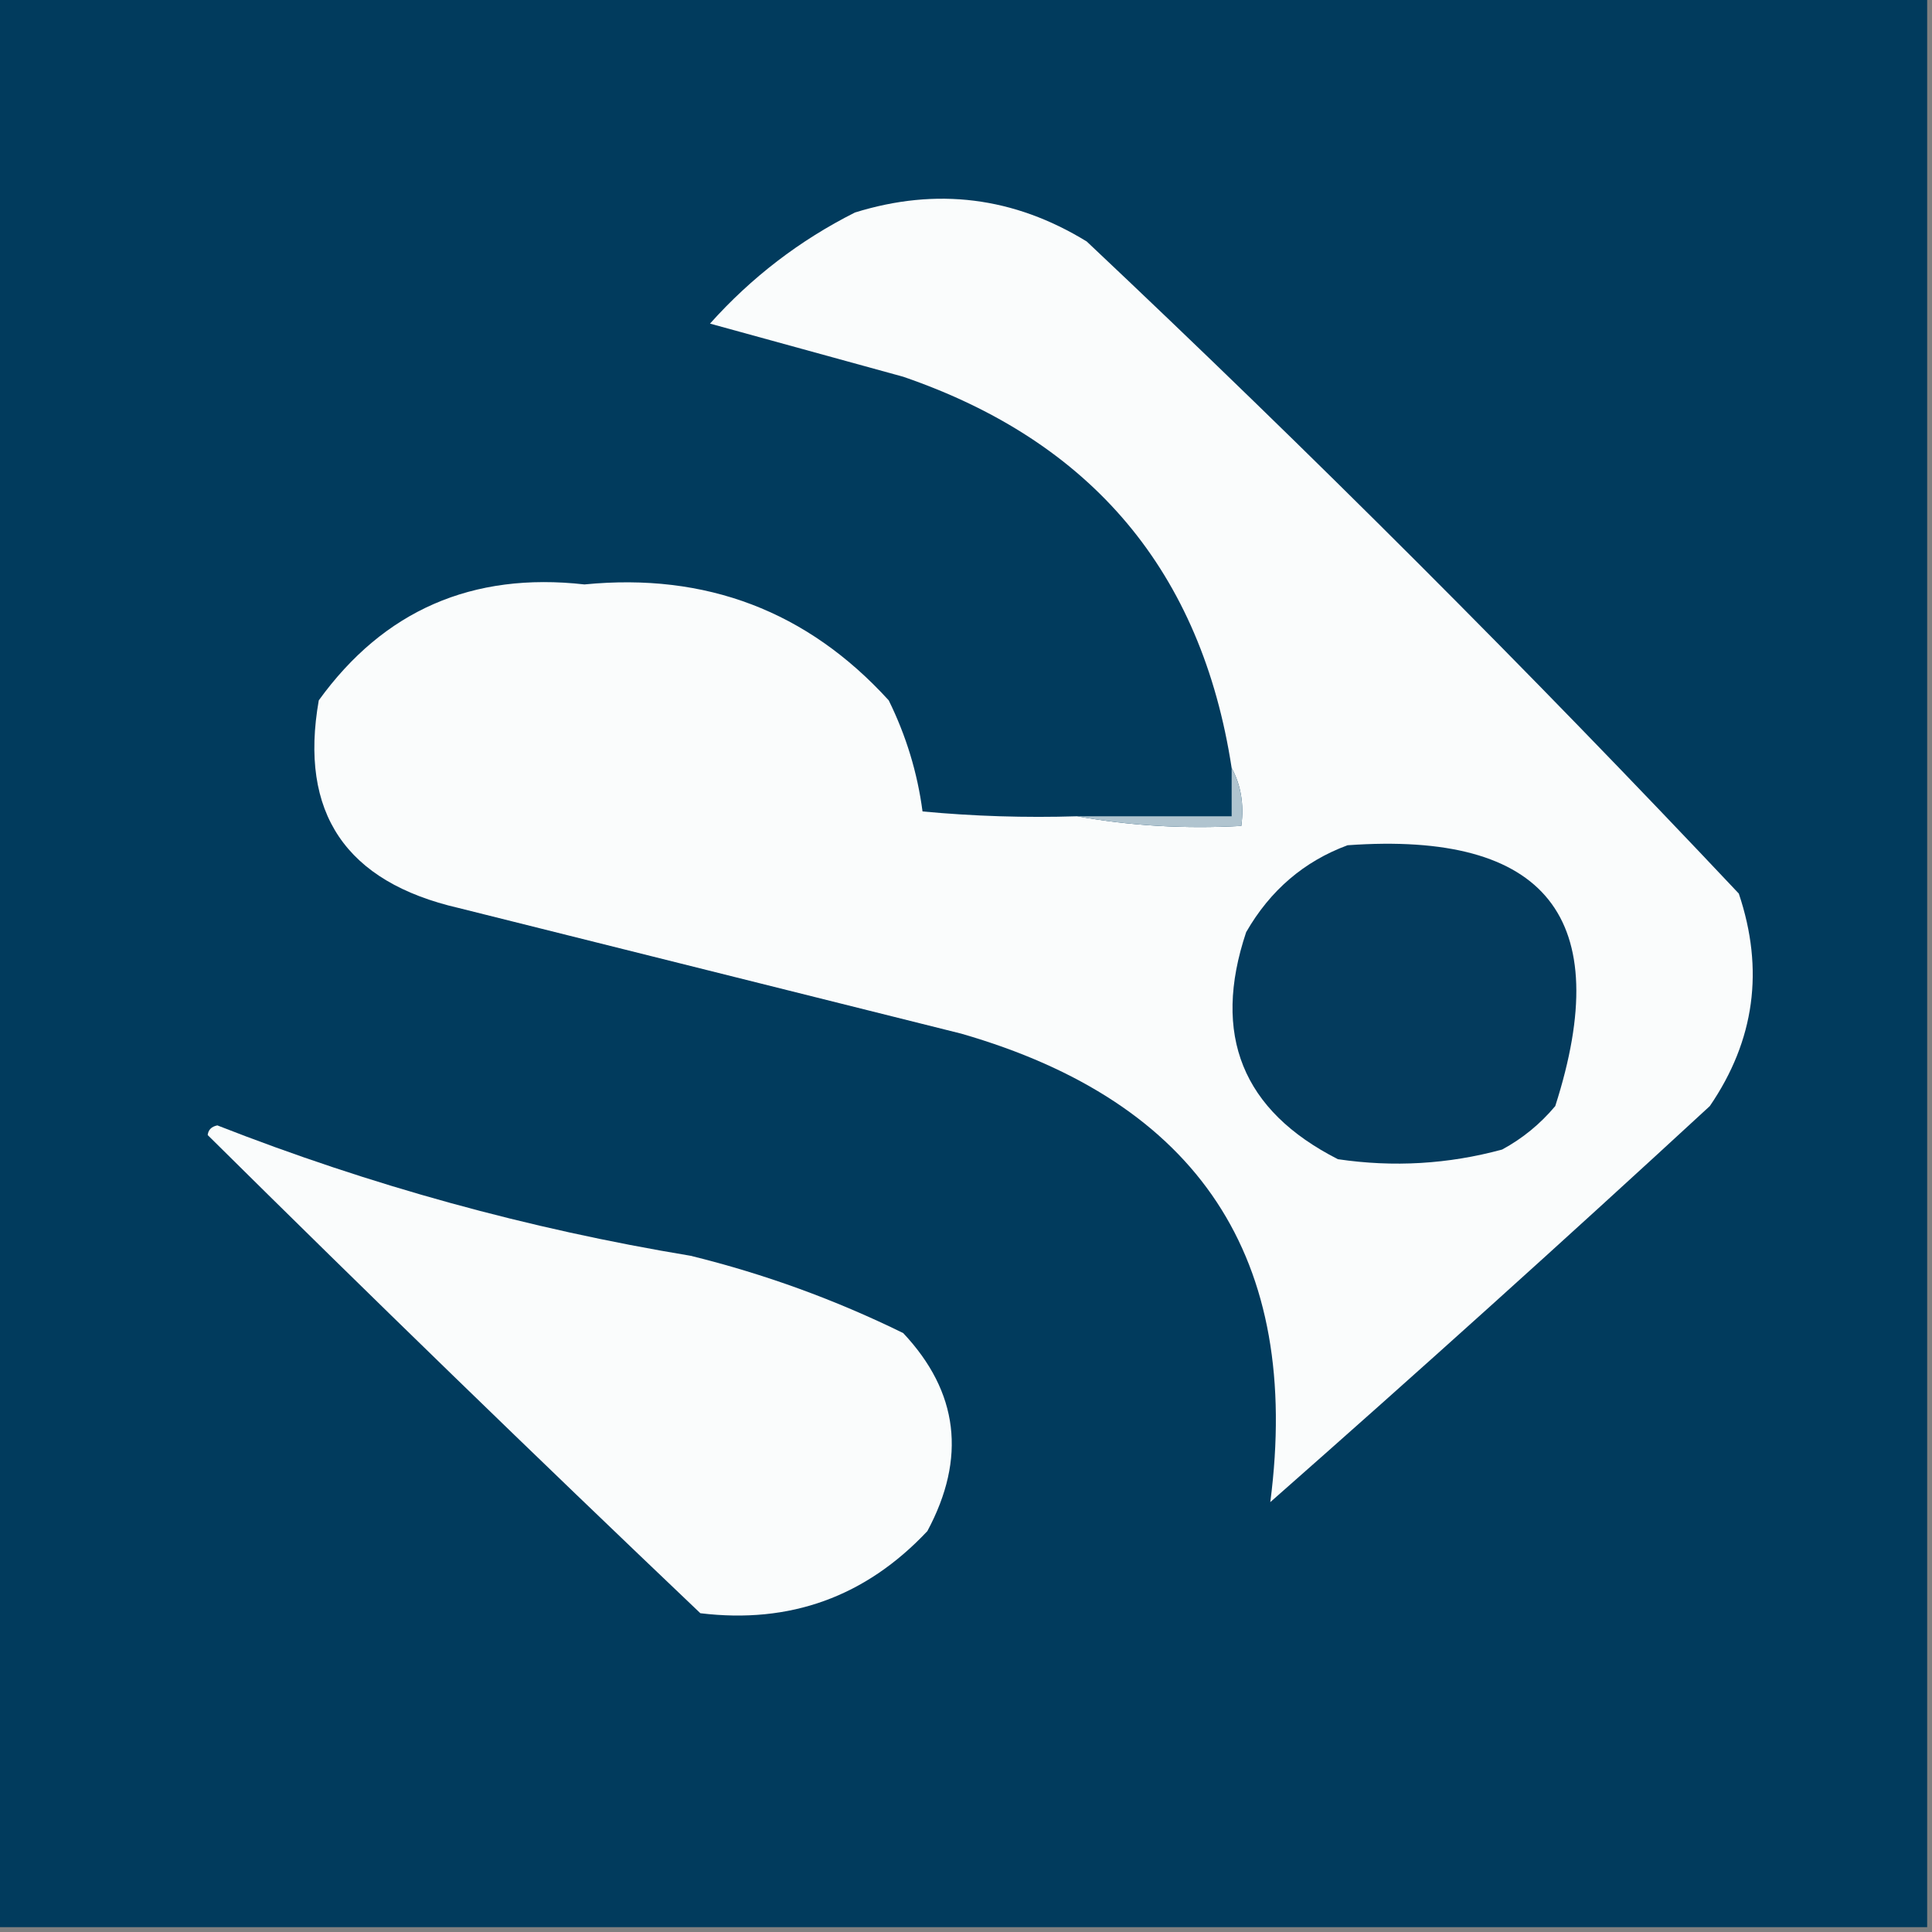
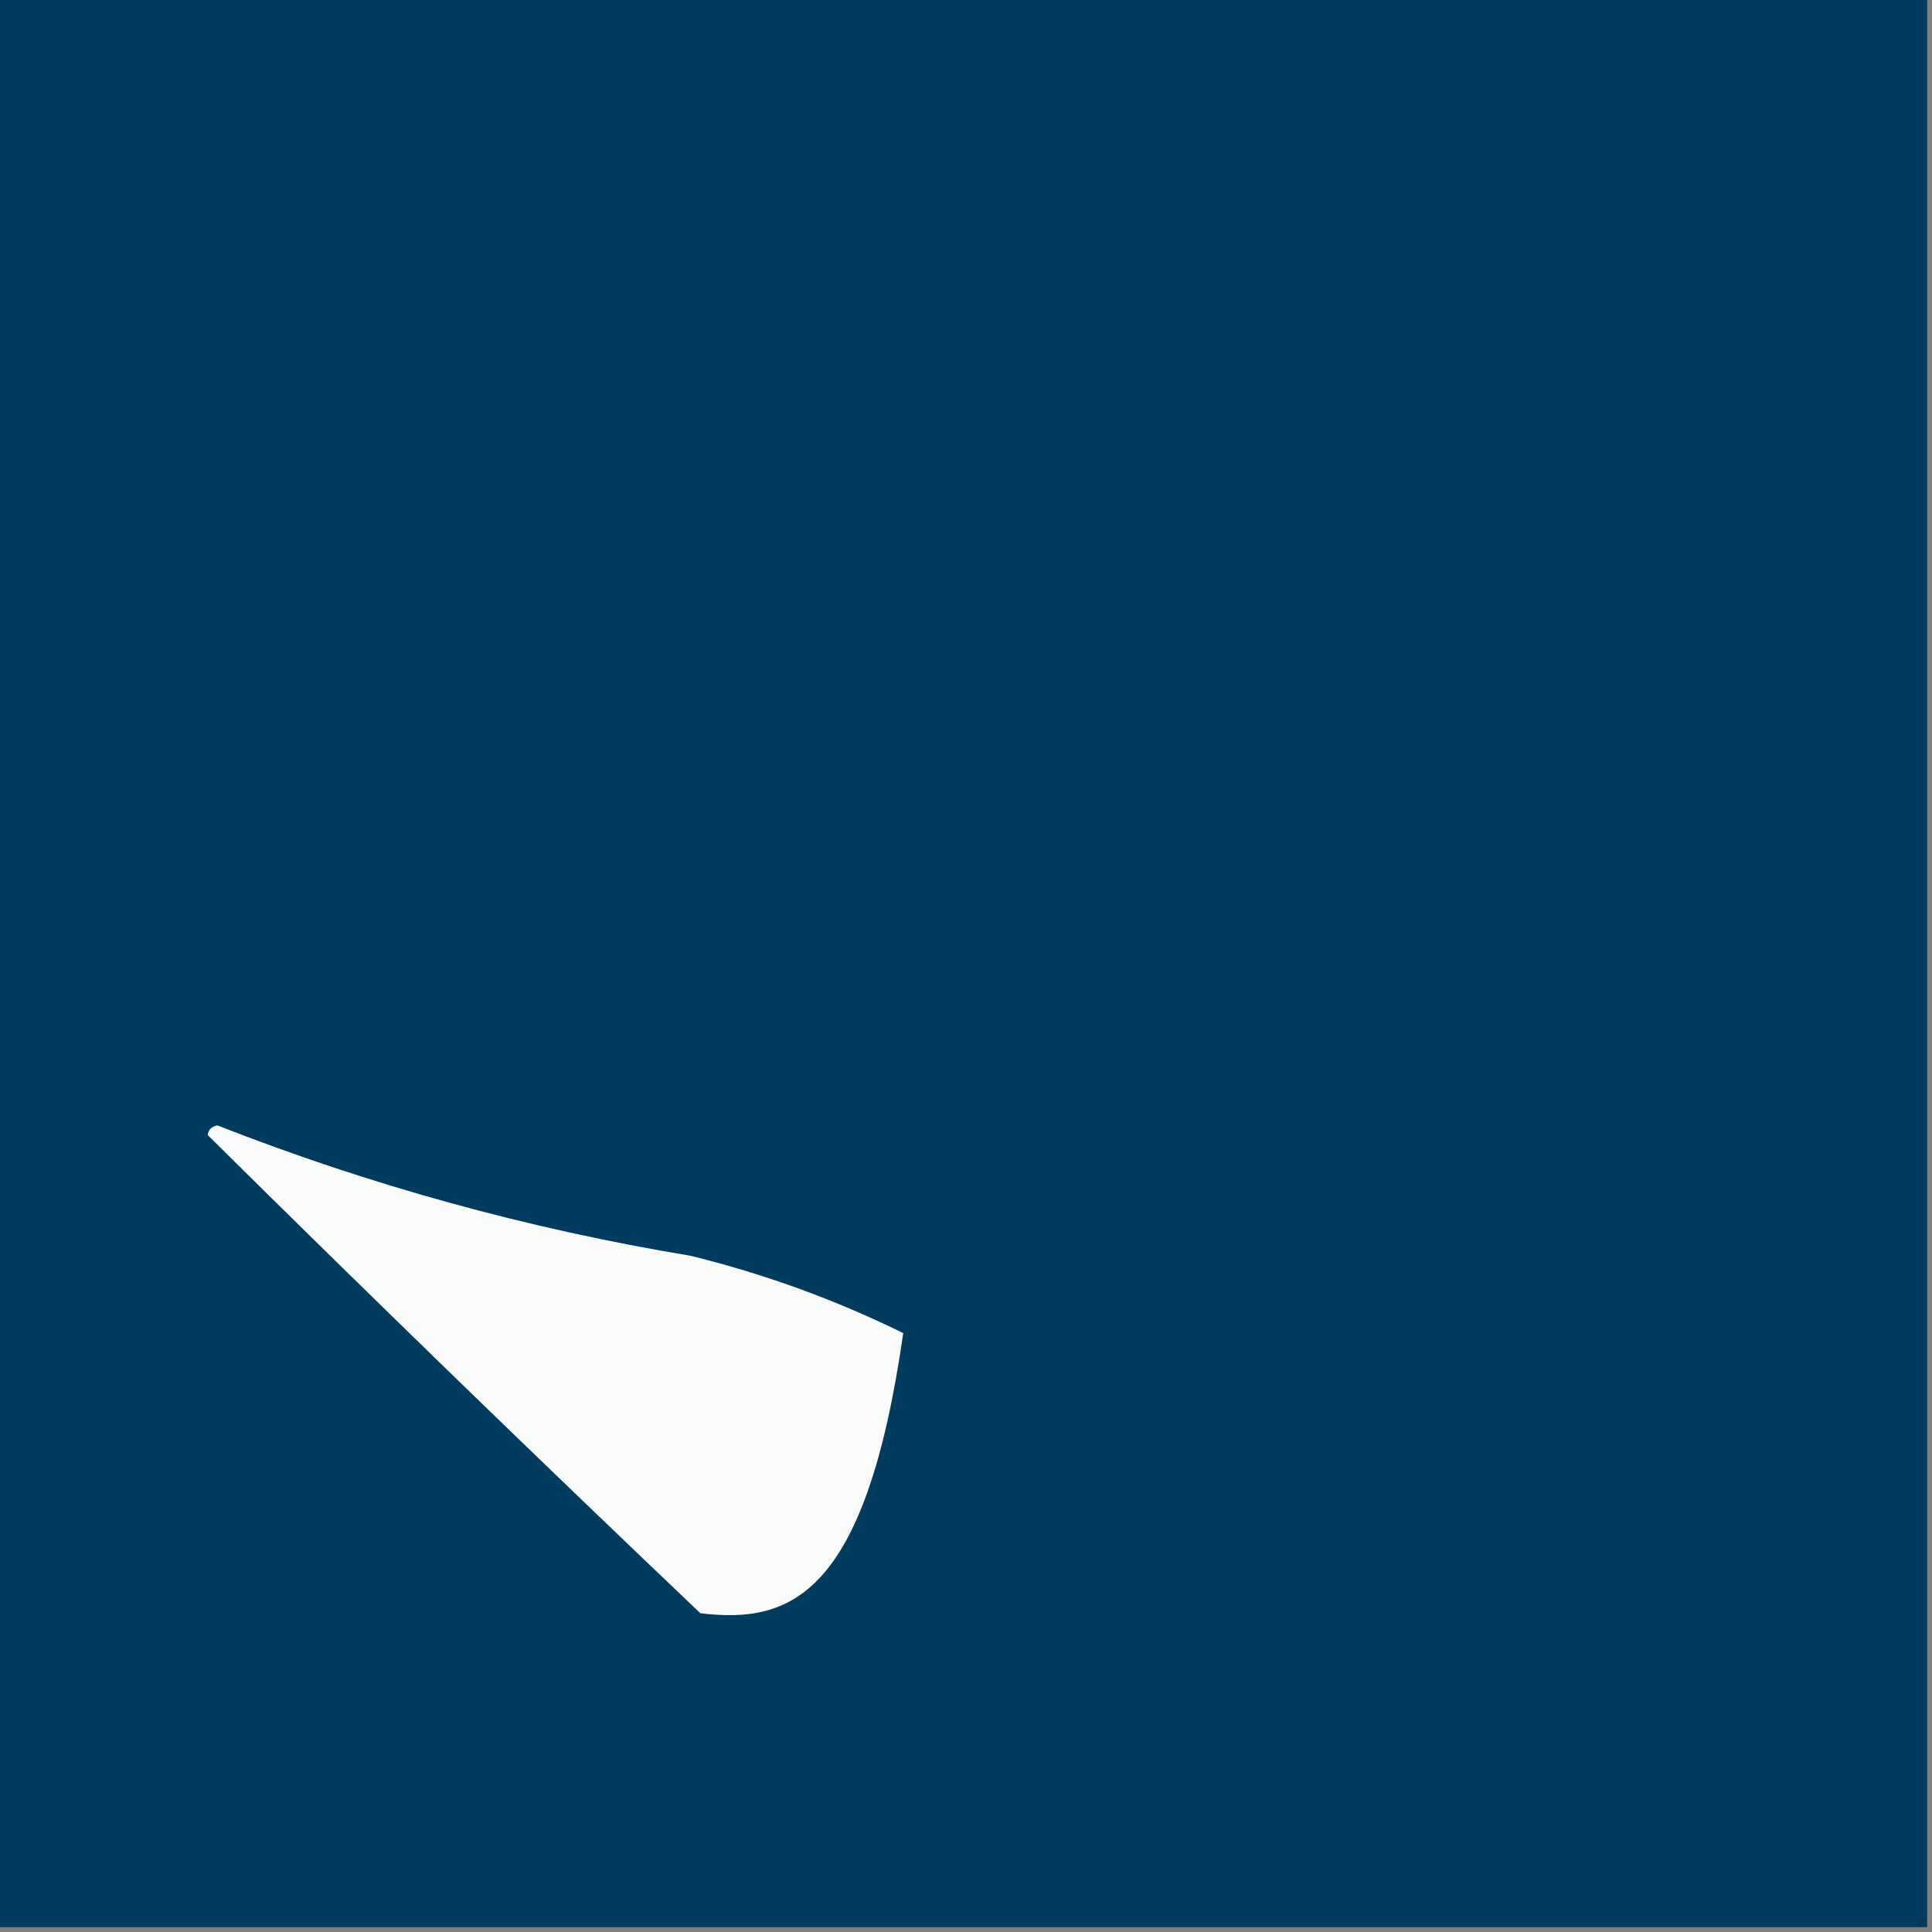
<svg xmlns="http://www.w3.org/2000/svg" version="1.1" width="200px" height="200px" style="shape-rendering:geometricPrecision; text-rendering:geometricPrecision; image-rendering:optimizeQuality; fill-rule:evenodd; clip-rule:evenodd">
  <rect width="100%" height="100%" fill="#808080" stroke="none" />
  <g>
    <path style="opacity:1" fill="#013b5d" d="M -0.5,-0.5 C 66.167,-0.5 132.833,-0.5 199.5,-0.5C 199.5,66.167 199.5,132.833 199.5,199.5C 132.833,199.5 66.167,199.5 -0.5,199.5C -0.5,132.833 -0.5,66.167 -0.5,-0.5 Z" />
  </g>
  <g>
-     <path style="opacity:1" fill="#fafcfc" d="M 111.5,84.5 C 116.975,85.489 122.642,85.822 128.5,85.5C 128.795,83.265 128.461,81.265 127.5,79.5C 124.385,59.21 113.052,45.71 93.5,39C 86.827,37.165 80.16,35.332 73.5,33.5C 77.788,28.709 82.788,24.875 88.5,22C 96.955,19.371 104.955,20.371 112.5,25C 135.721,46.887 158.221,69.387 180,92.5C 182.65,100.372 181.65,107.706 177,114.5C 161.983,128.352 146.816,142.018 131.5,155.5C 134.779,130.257 124.112,114.09 99.5,107C 82.15,102.662 64.816,98.329 47.5,94C 35.78,91.307 30.947,84.14 33,72.5C 39.725,63.193 48.892,59.193 60.5,60.5C 73.089,59.263 83.589,63.263 92,72.5C 93.805,76.162 94.972,79.995 95.5,84C 100.823,84.499 106.156,84.666 111.5,84.5 Z" />
-   </g>
+     </g>
  <g>
-     <path style="opacity:1" fill="#b0c4cf" d="M 127.5,79.5 C 128.461,81.265 128.795,83.265 128.5,85.5C 122.642,85.822 116.975,85.489 111.5,84.5C 116.833,84.5 122.167,84.5 127.5,84.5C 127.5,82.833 127.5,81.167 127.5,79.5 Z" />
-   </g>
+     </g>
  <g>
-     <path style="opacity:1" fill="#043b5d" d="M 139.5,87.5 C 160.08,86.029 167.247,95.029 161,114.5C 159.442,116.359 157.609,117.859 155.5,119C 149.92,120.517 144.253,120.851 138.5,120C 128.61,114.973 125.443,107.14 129,96.5C 131.489,92.168 134.989,89.168 139.5,87.5 Z" />
-   </g>
+     </g>
  <g>
-     <path style="opacity:1" fill="#fafcfc" d="M 21.5,117.5 C 21.56,116.957 21.893,116.624 22.5,116.5C 38.346,122.712 54.679,127.212 71.5,130C 79.128,131.876 86.462,134.543 93.5,138C 99.229,144.093 100.062,150.926 96,158.5C 89.615,165.295 81.781,168.129 72.5,167C 55.327,150.66 38.327,134.16 21.5,117.5 Z" />
+     <path style="opacity:1" fill="#fafcfc" d="M 21.5,117.5 C 21.56,116.957 21.893,116.624 22.5,116.5C 38.346,122.712 54.679,127.212 71.5,130C 79.128,131.876 86.462,134.543 93.5,138C 89.615,165.295 81.781,168.129 72.5,167C 55.327,150.66 38.327,134.16 21.5,117.5 Z" />
  </g>
</svg>